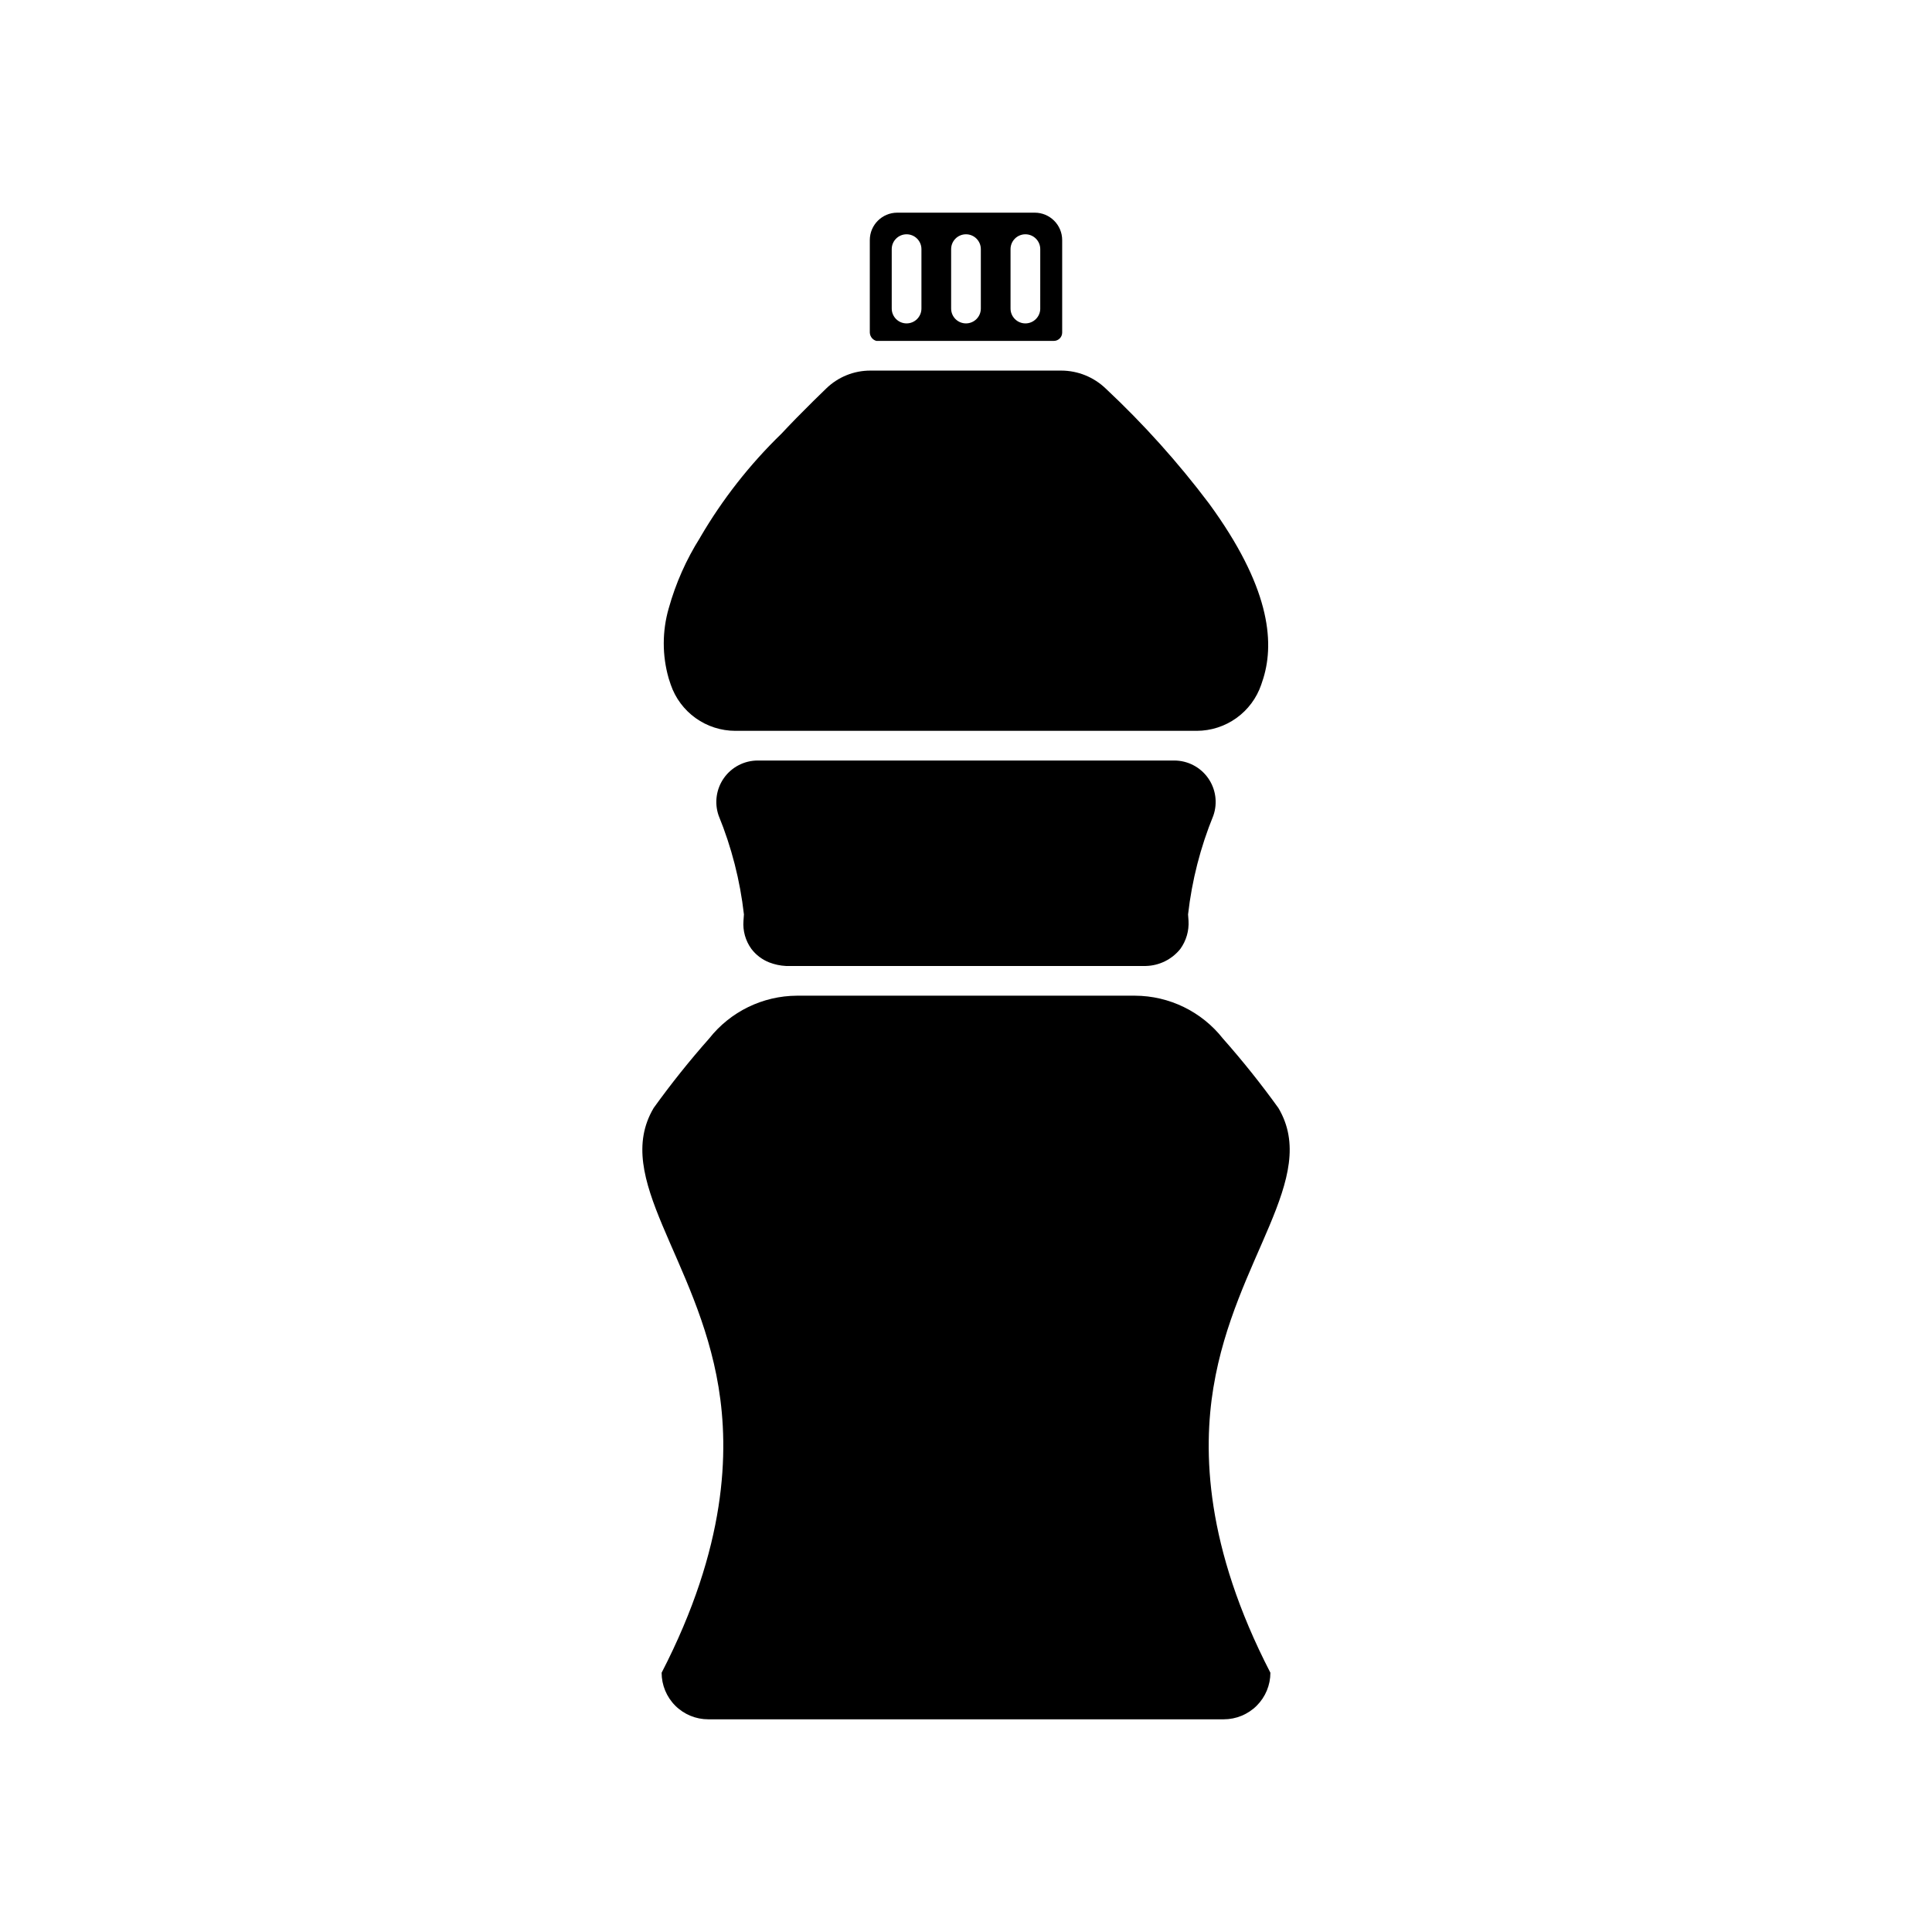
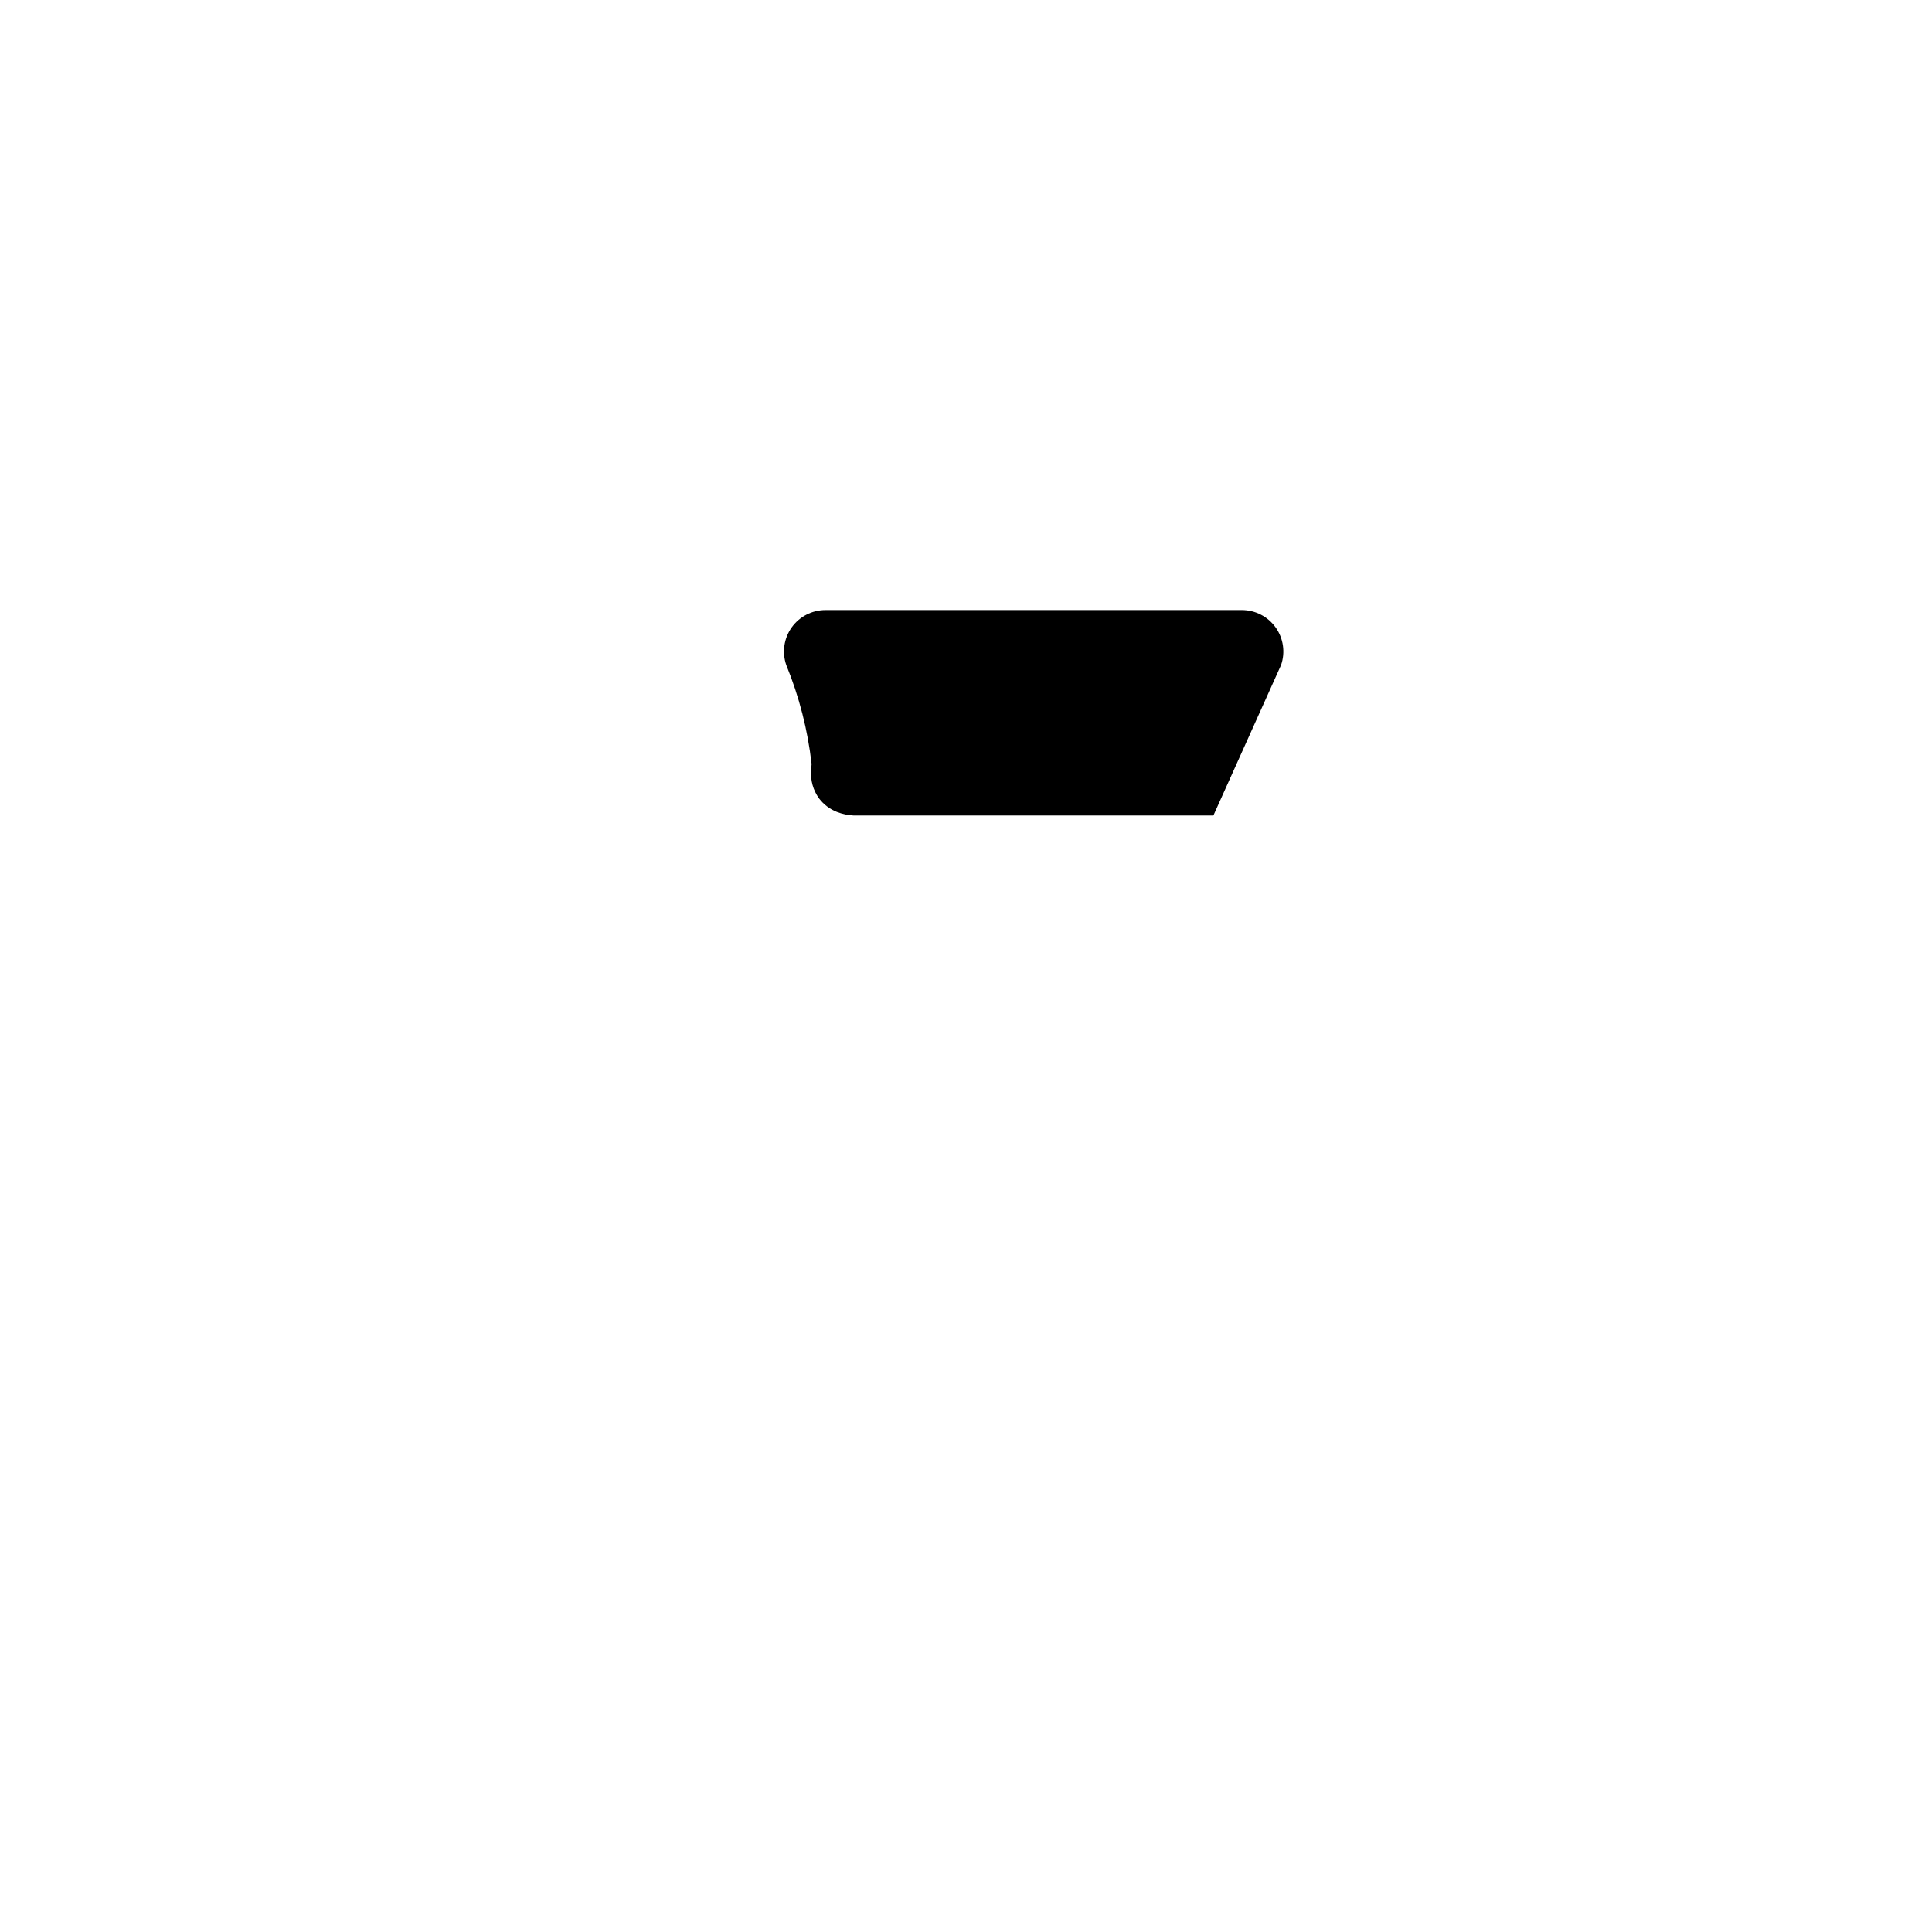
<svg xmlns="http://www.w3.org/2000/svg" fill="#000000" width="800px" height="800px" version="1.1" viewBox="144 144 512 512">
  <g>
-     <path d="m418.21 200.36h-36.426c-4.019 0-7.277 3.258-7.277 7.273v24.496c0.023 0.582 0.254 1.141 0.652 1.566 0.301 0.312 0.68 0.539 1.102 0.648h47.012-0.004c1.227 0 2.219-0.992 2.219-2.215v-24.496c0-4.016-3.258-7.273-7.277-7.273zm-30.02 25.41c0 2.172-1.762 3.934-3.938 3.934-2.172 0-3.934-1.762-3.934-3.934v-15.746c0-2.172 1.762-3.934 3.934-3.934 2.176 0 3.938 1.762 3.938 3.934zm15.742 0c0 2.172-1.762 3.934-3.934 3.934-2.176 0-3.938-1.762-3.938-3.934v-15.746c0-2.172 1.762-3.934 3.938-3.934 2.172 0 3.934 1.762 3.934 3.934zm15.742 0h0.004c0 2.172-1.762 3.934-3.938 3.934-2.172 0-3.938-1.762-3.938-3.934v-15.746c0-2.172 1.766-3.934 3.938-3.934 2.176 0 3.938 1.762 3.938 3.934z" />
-     <path d="m321.22 305.21h-0.004l0.016-0.043c1.84-6.59 4.629-12.875 8.281-18.66l0.082-0.156v-0.004c5.883-10.062 13.109-19.281 21.48-27.395 2.609-2.789 5.426-5.672 8.453-8.652 0.527-0.523 1.133-1.102 1.691-1.652 0.582-0.566 1.148-1.125 1.746-1.699l0.047-0.047c3.121-3.008 7.285-4.691 11.621-4.691h50.625c4.394 0.012 8.617 1.723 11.785 4.773 9.984 9.348 19.141 19.539 27.371 30.465l0.078 0.094-0.004 0.008c15.824 21.688 17.371 36.203 14.316 46.18-0.145 0.477-0.336 1.055-0.57 1.73-1.219 3.559-3.523 6.648-6.586 8.84-3.062 2.191-6.731 3.371-10.496 3.379h-122.31c-3.766-0.008-7.434-1.188-10.496-3.379-3.059-2.191-5.363-5.281-6.586-8.84-0.23-0.672-0.422-1.25-0.57-1.73l0.004-0.004c-1.73-6.051-1.719-12.469 0.023-18.516z" />
-     <path d="m465.58 511.6c-2.801 17.055-2.172 42.25 15.086 75.691 0 3.273-1.301 6.414-3.617 8.73-2.316 2.312-5.457 3.613-8.73 3.613h-136.64c-3.273 0-6.414-1.301-8.73-3.613-2.312-2.316-3.613-5.457-3.613-8.73 17.254-33.441 17.887-58.637 15.086-75.691-5.613-34.168-28.238-55.309-17.203-73.961h-0.004c4.594-6.387 9.508-12.535 14.719-18.422 5.625-7.133 14.195-11.309 23.277-11.348h89.582c9.086 0.035 17.656 4.215 23.281 11.348 5.215 5.891 10.125 12.039 14.719 18.422 11.031 18.652-11.594 39.793-17.207 73.961z" />
-     <path d="m465.56 360.12c-3.43 8.387-5.688 17.203-6.711 26.207 0.008 0.109 0.055 0.707 0.121 1.676 0.16 2.66-0.605 5.293-2.16 7.457-2.234 2.801-5.602 4.461-9.184 4.535h-95.324c-1.516-0.074-3.012-0.391-4.426-0.938-1.887-0.738-3.535-1.984-4.758-3.598-1.562-2.156-2.301-4.801-2.09-7.457 0.066-0.969 0.113-1.562 0.121-1.676-1.023-9-3.281-17.82-6.711-26.207-1.16-3.356-0.629-7.066 1.426-9.957 2.059-2.894 5.391-4.613 8.941-4.617h110.39c3.551 0.004 6.879 1.723 8.938 4.617 2.055 2.891 2.59 6.602 1.426 9.957z" />
+     <path d="m465.56 360.12h-95.324c-1.516-0.074-3.012-0.391-4.426-0.938-1.887-0.738-3.535-1.984-4.758-3.598-1.562-2.156-2.301-4.801-2.09-7.457 0.066-0.969 0.113-1.562 0.121-1.676-1.023-9-3.281-17.82-6.711-26.207-1.16-3.356-0.629-7.066 1.426-9.957 2.059-2.894 5.391-4.613 8.941-4.617h110.39c3.551 0.004 6.879 1.723 8.938 4.617 2.055 2.891 2.59 6.602 1.426 9.957z" />
  </g>
</svg>